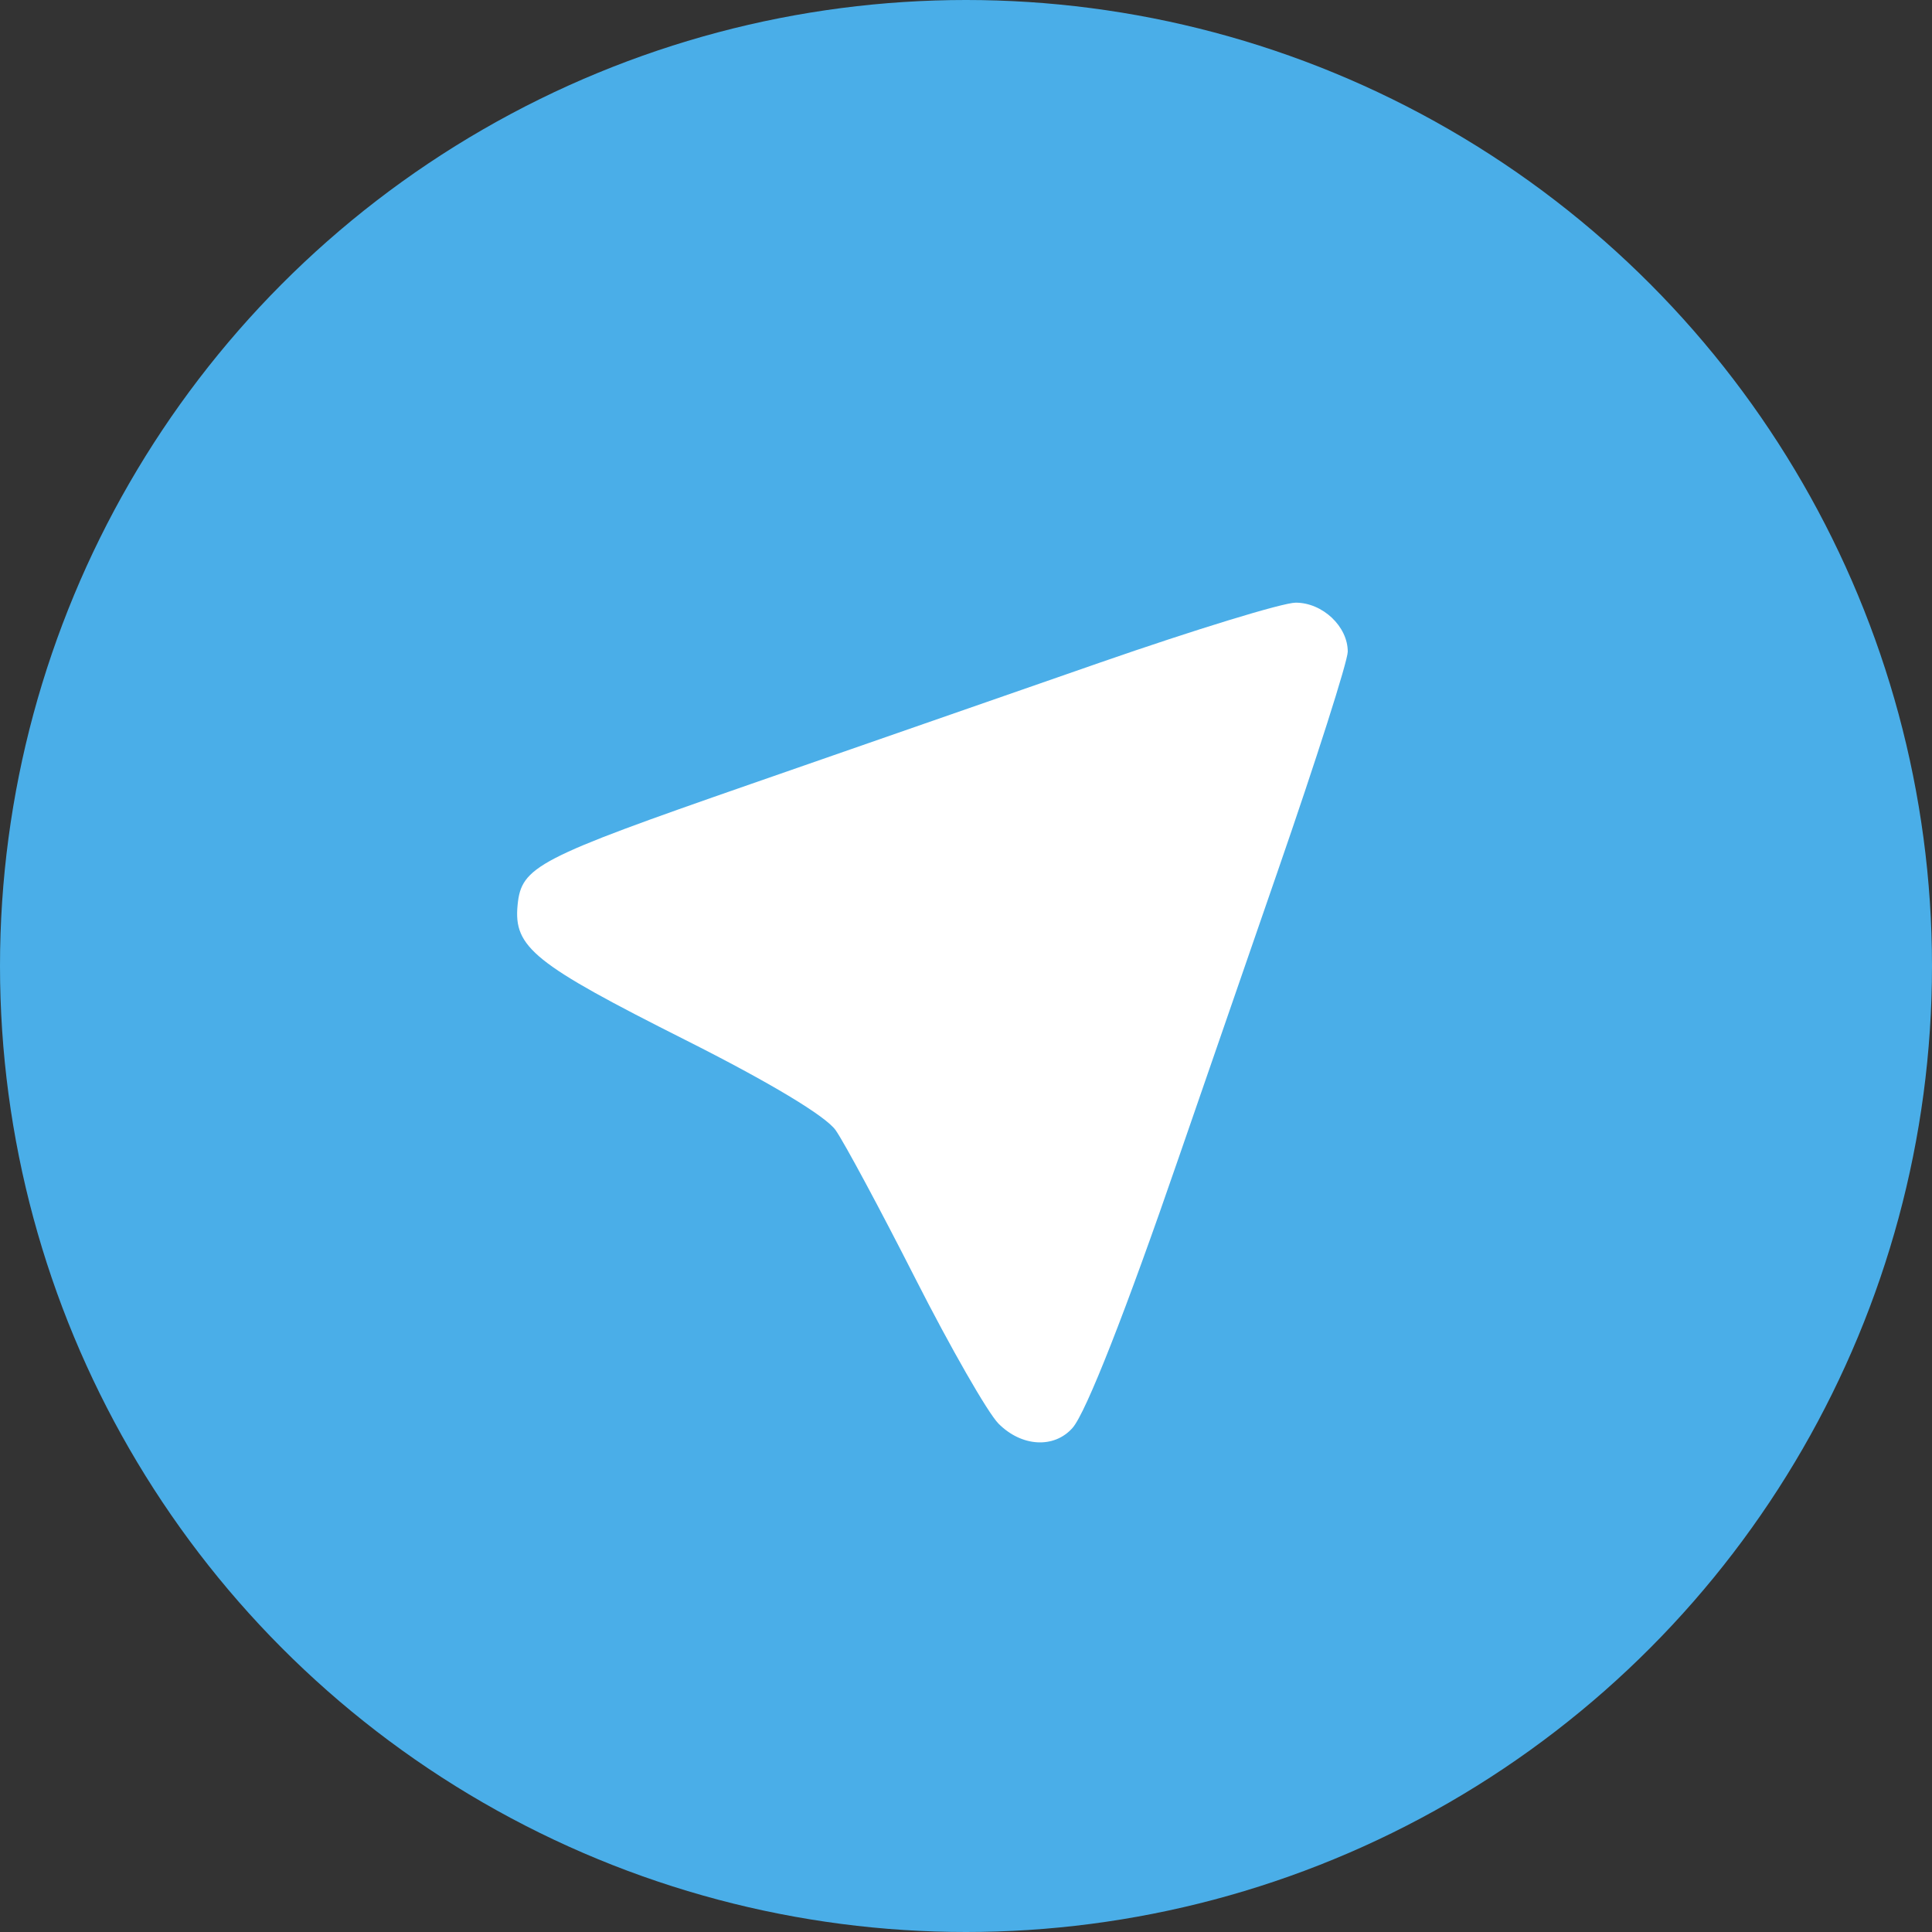
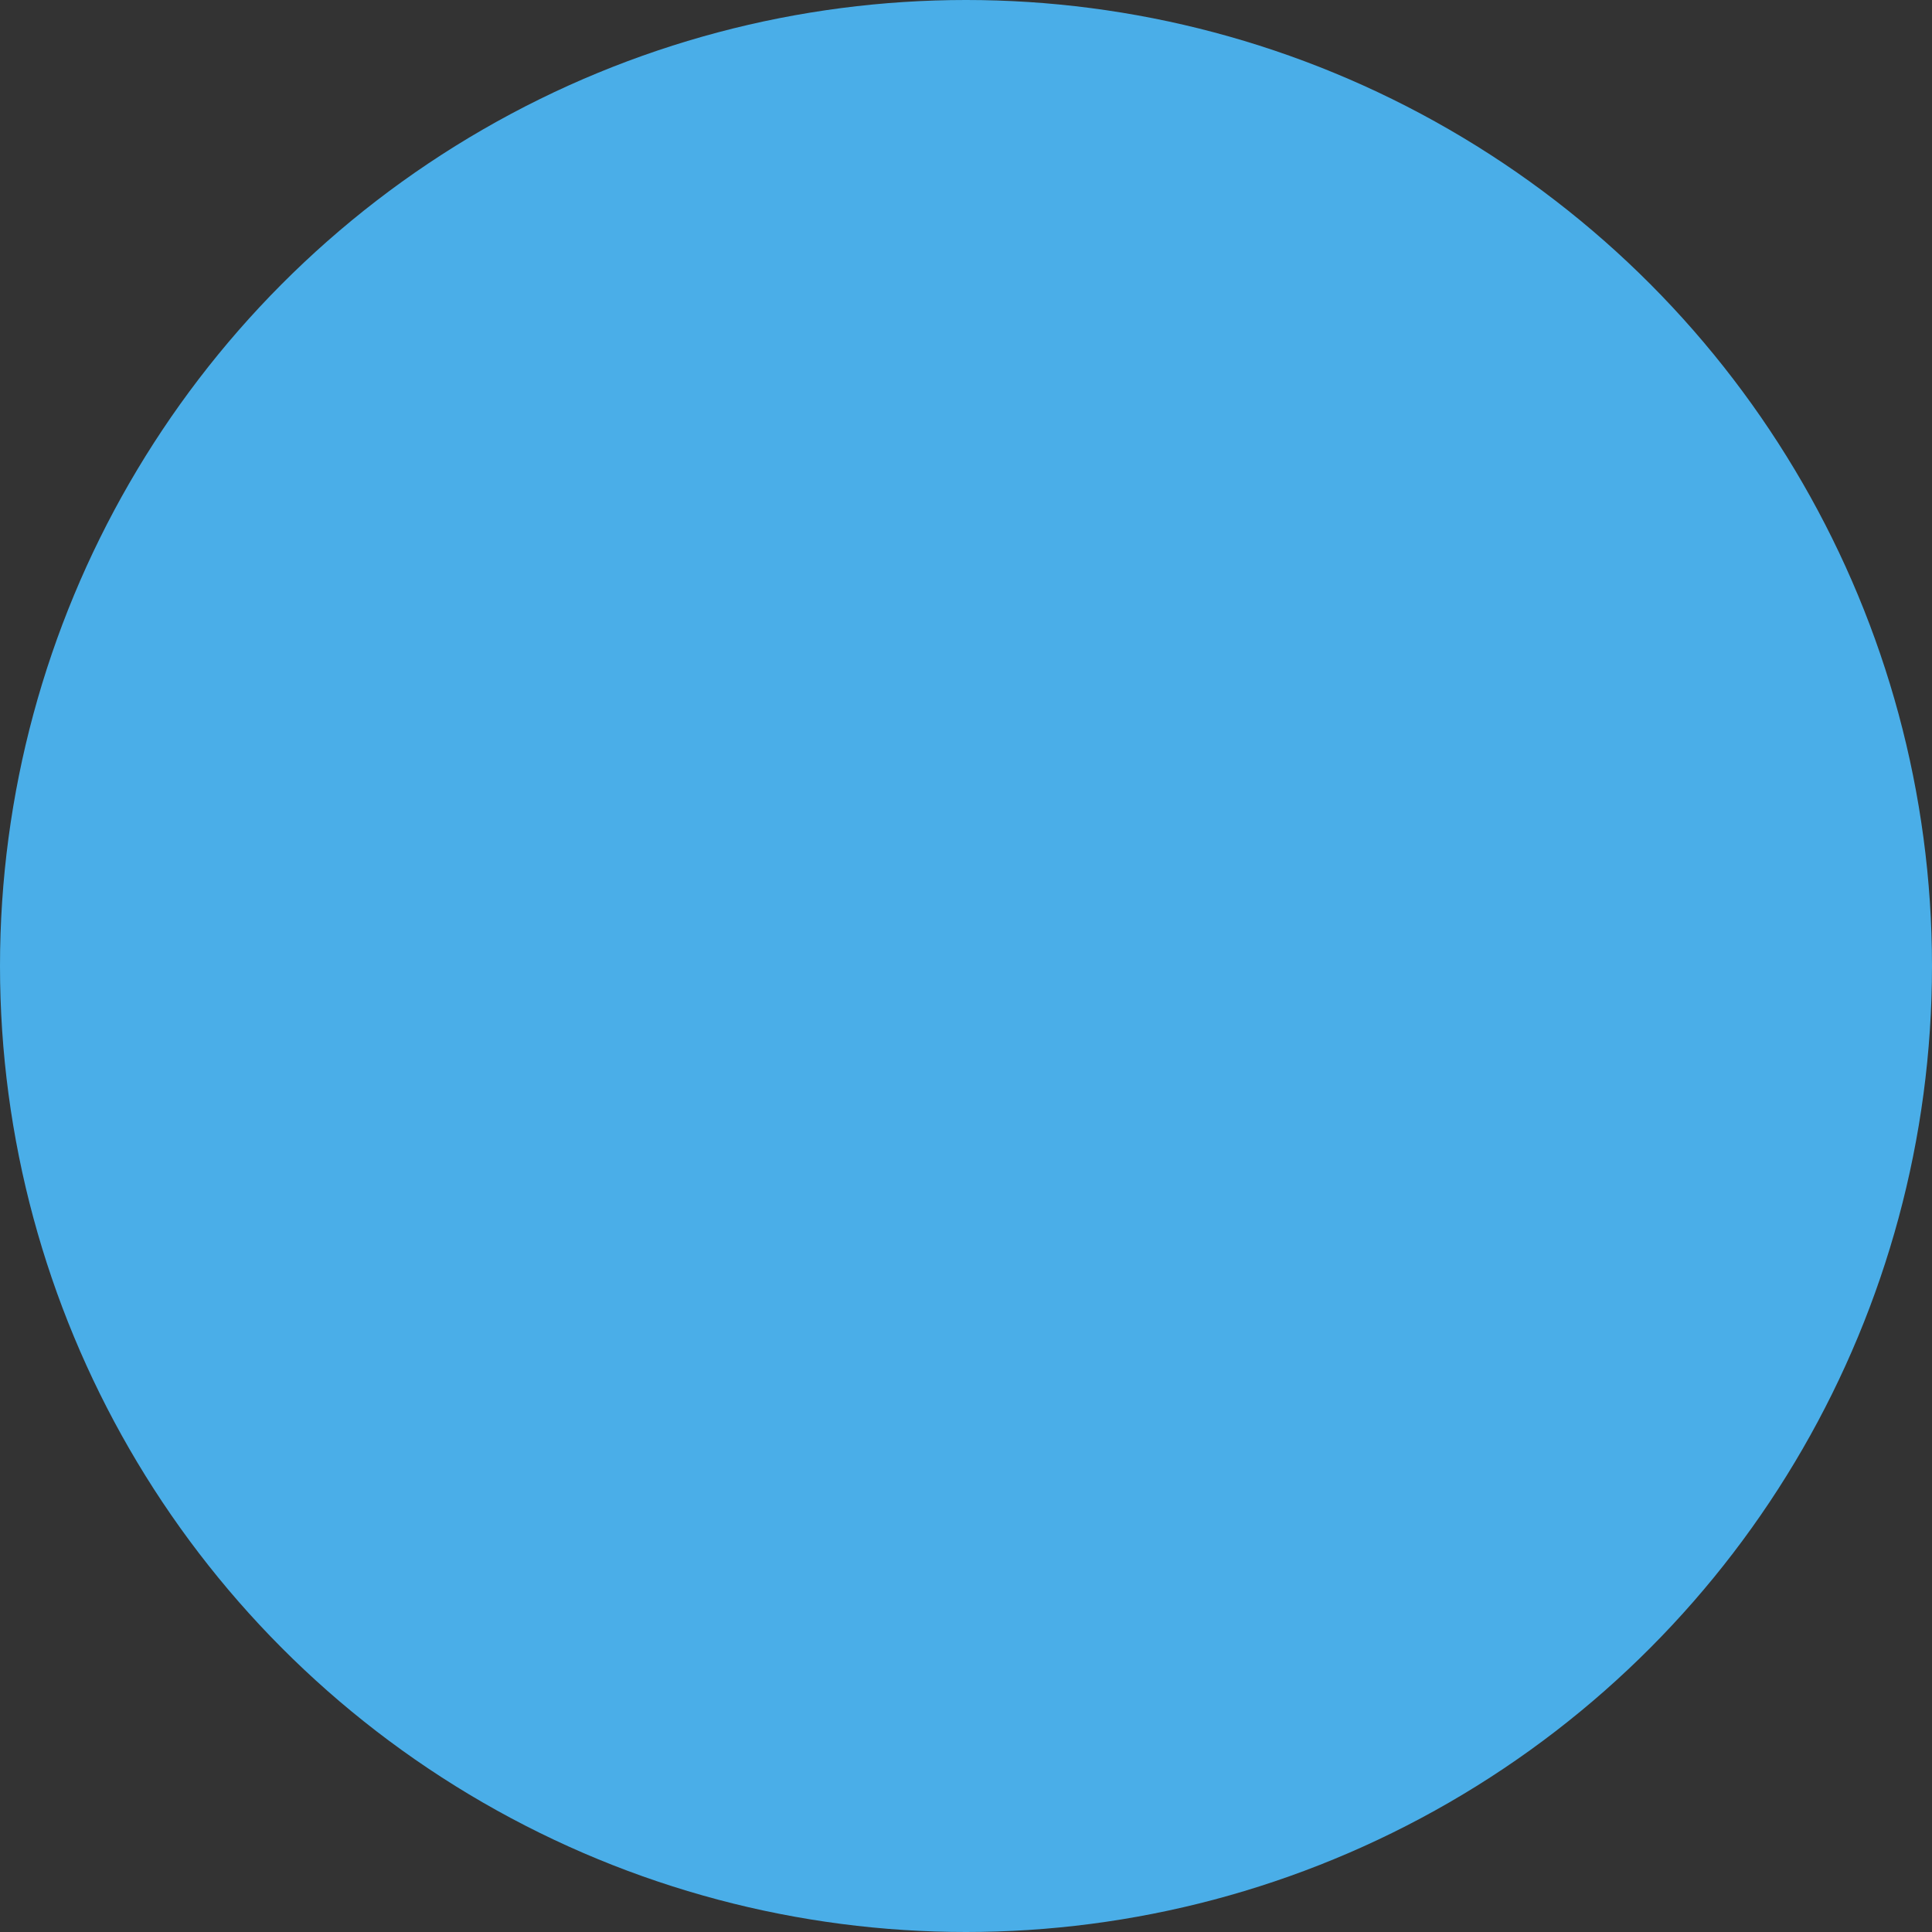
<svg xmlns="http://www.w3.org/2000/svg" id="svg2" version="1.1" width="450" height="450" viewBox="0 0 450 450">
  <rect x="0" y="0" width="450" height="450" fill="#333333" stroke="none" />
  <defs id="defs6" />
  <circle style="opacity:1;fill:#4aaee8;fill-opacity:1;stroke:none;stroke-width:91.342;stroke-miterlimit:4;stroke-dasharray:none;stroke-dashoffset:0;stroke-opacity:1" id="path3344" cx="225" cy="225" r="225" />
-   <path style="opacity:1;fill:#ffffff;fill-opacity:1;stroke:none;stroke-width:91.342;stroke-miterlimit:4;stroke-dasharray:none;stroke-dashoffset:0;stroke-opacity:1" d="m 232.555,331.571 c -2.474,-2.497 -11.188,-17.707 -19.365,-33.8 -8.177,-16.093 -16.523,-31.627 -18.547,-34.519 -2.308,-3.297 -15.36,-11.137 -34.988,-21.016 -35.309,-17.771 -40.054,-21.584 -39.099,-31.422 0.873,-8.989 4.452,-10.849 54.157,-28.14 22.734,-7.909 59.404,-20.662 81.488,-28.341 22.084,-7.679 42.602,-13.961 45.595,-13.961 6.25,0 12.122,5.525 12.122,11.405 0,2.213 -7.366,25.298 -16.37,51.299 -9.003,26.001 -19.337,55.901 -22.964,66.445 -12.261,35.641 -21.636,59.512 -24.767,63.061 -4.293,4.865 -11.882,4.422 -17.262,-1.009 z" id="path3340" />
</svg>